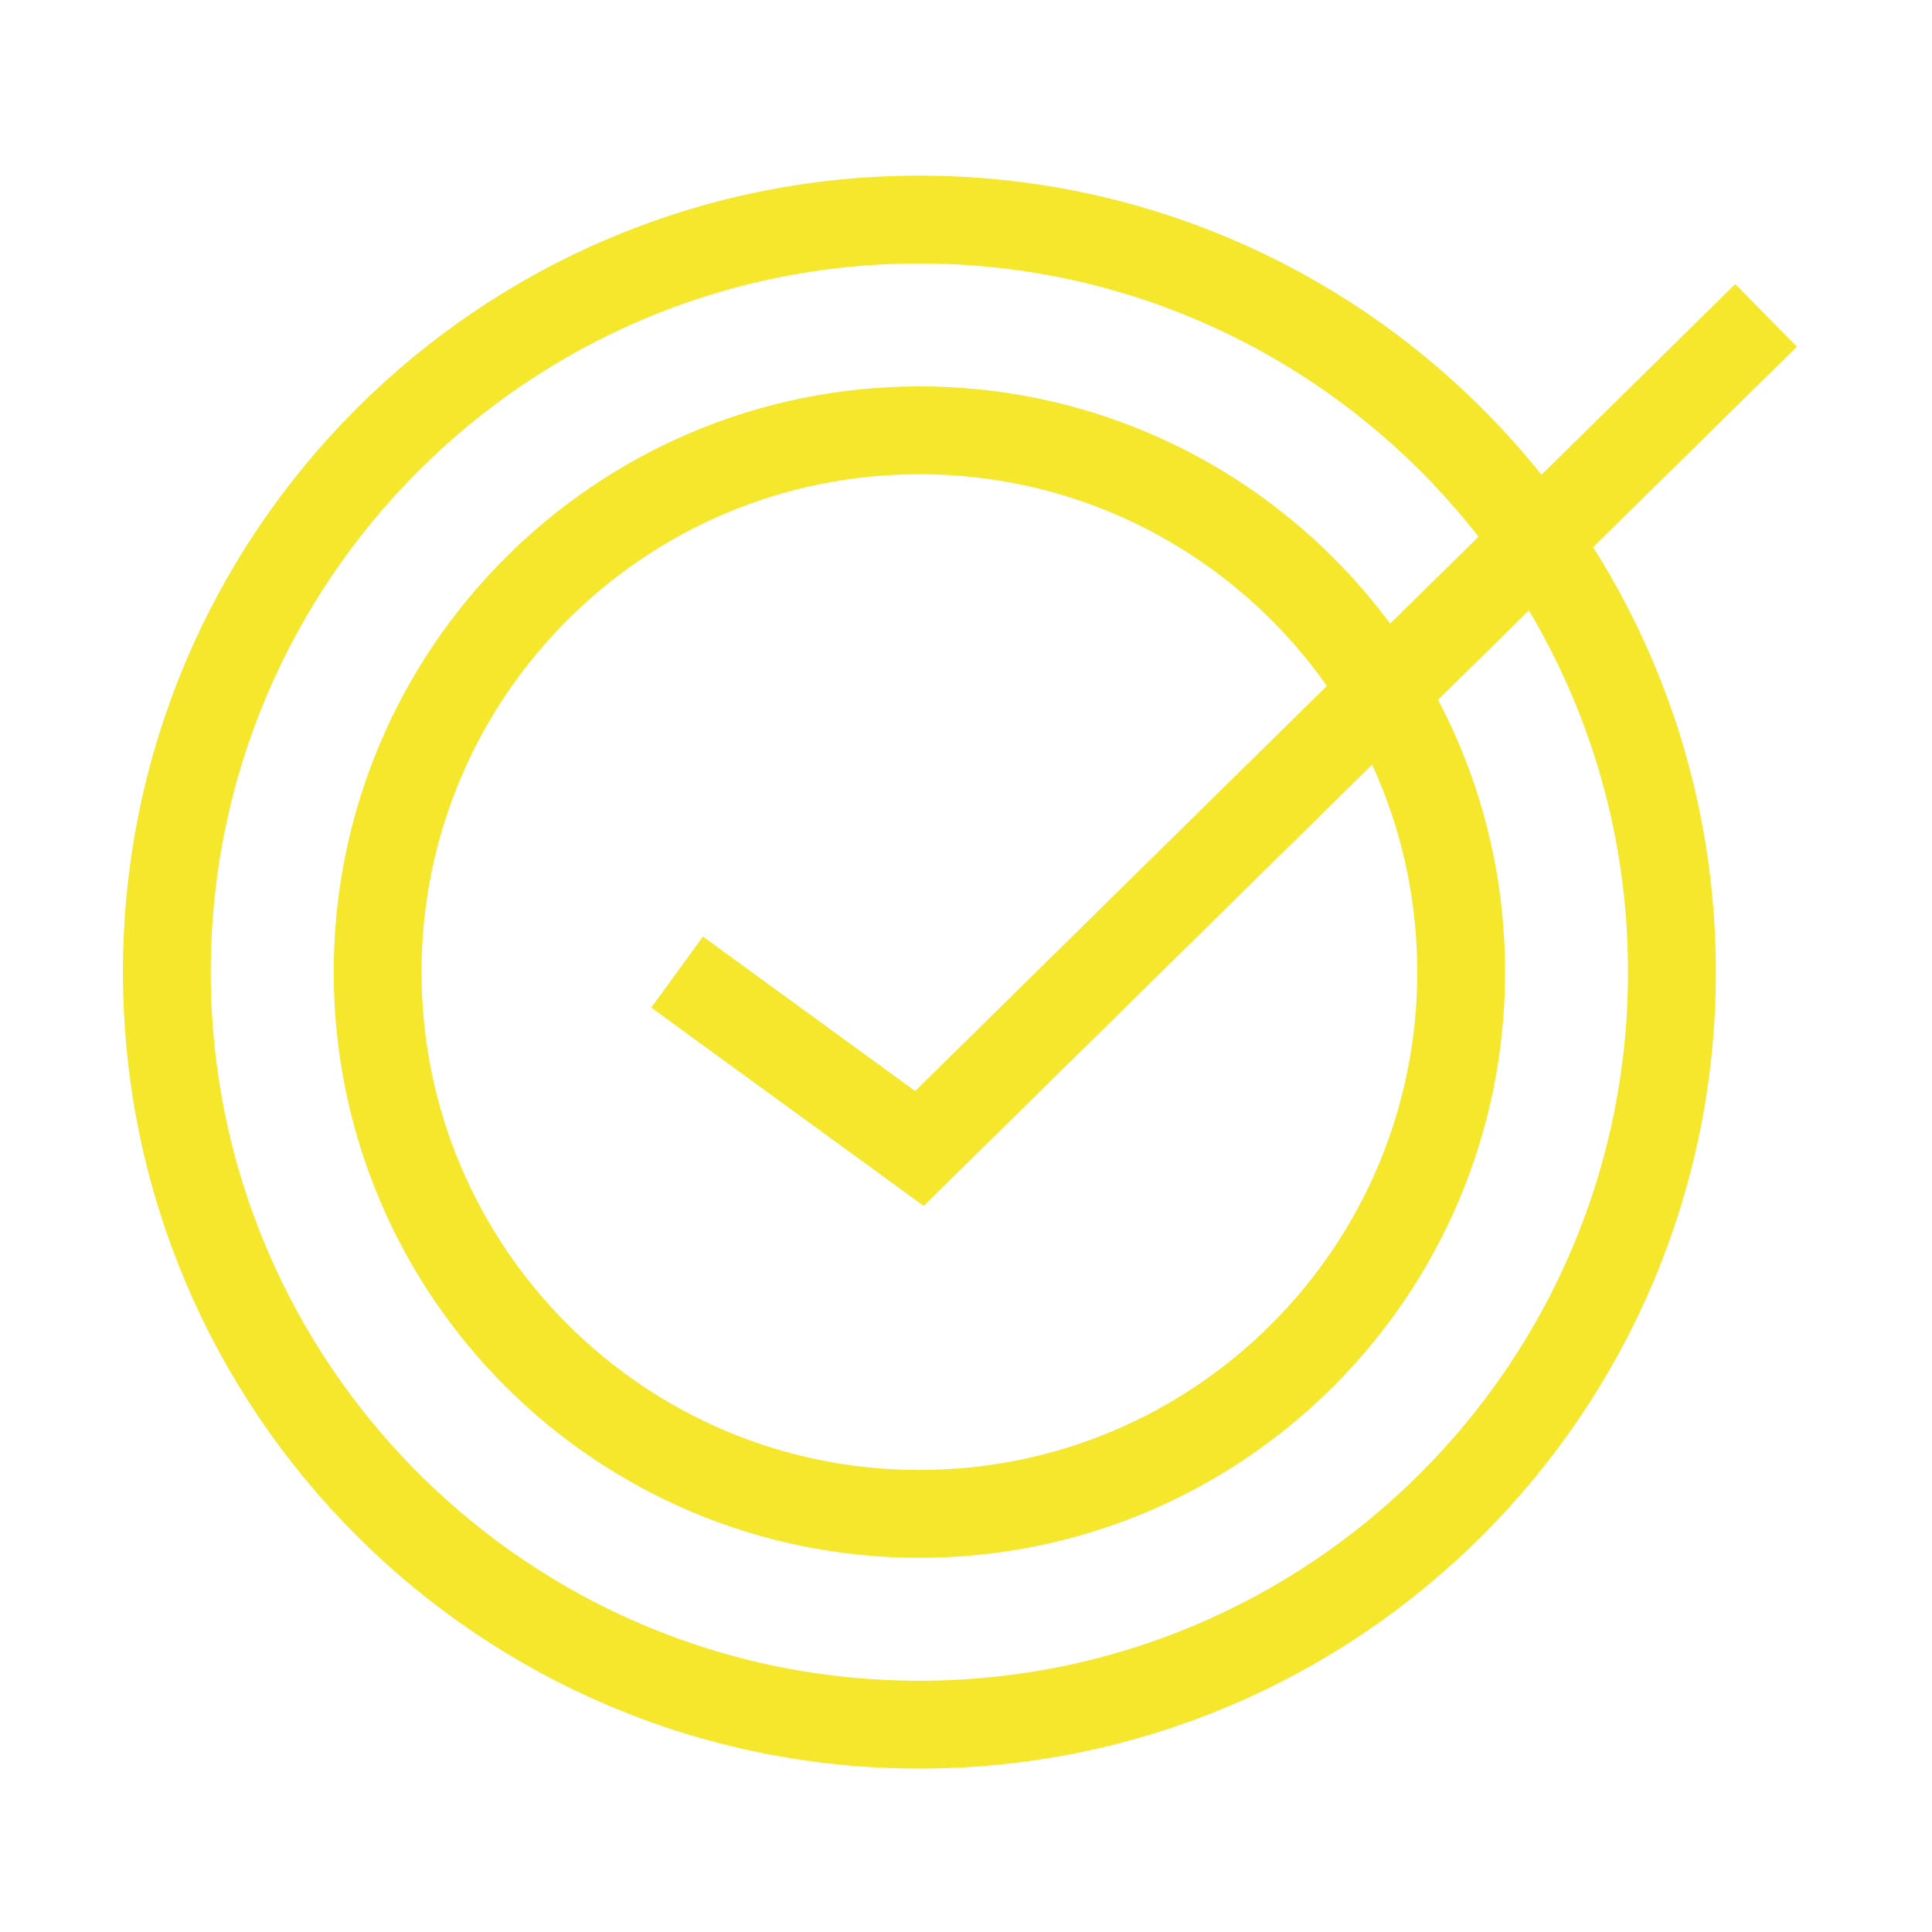
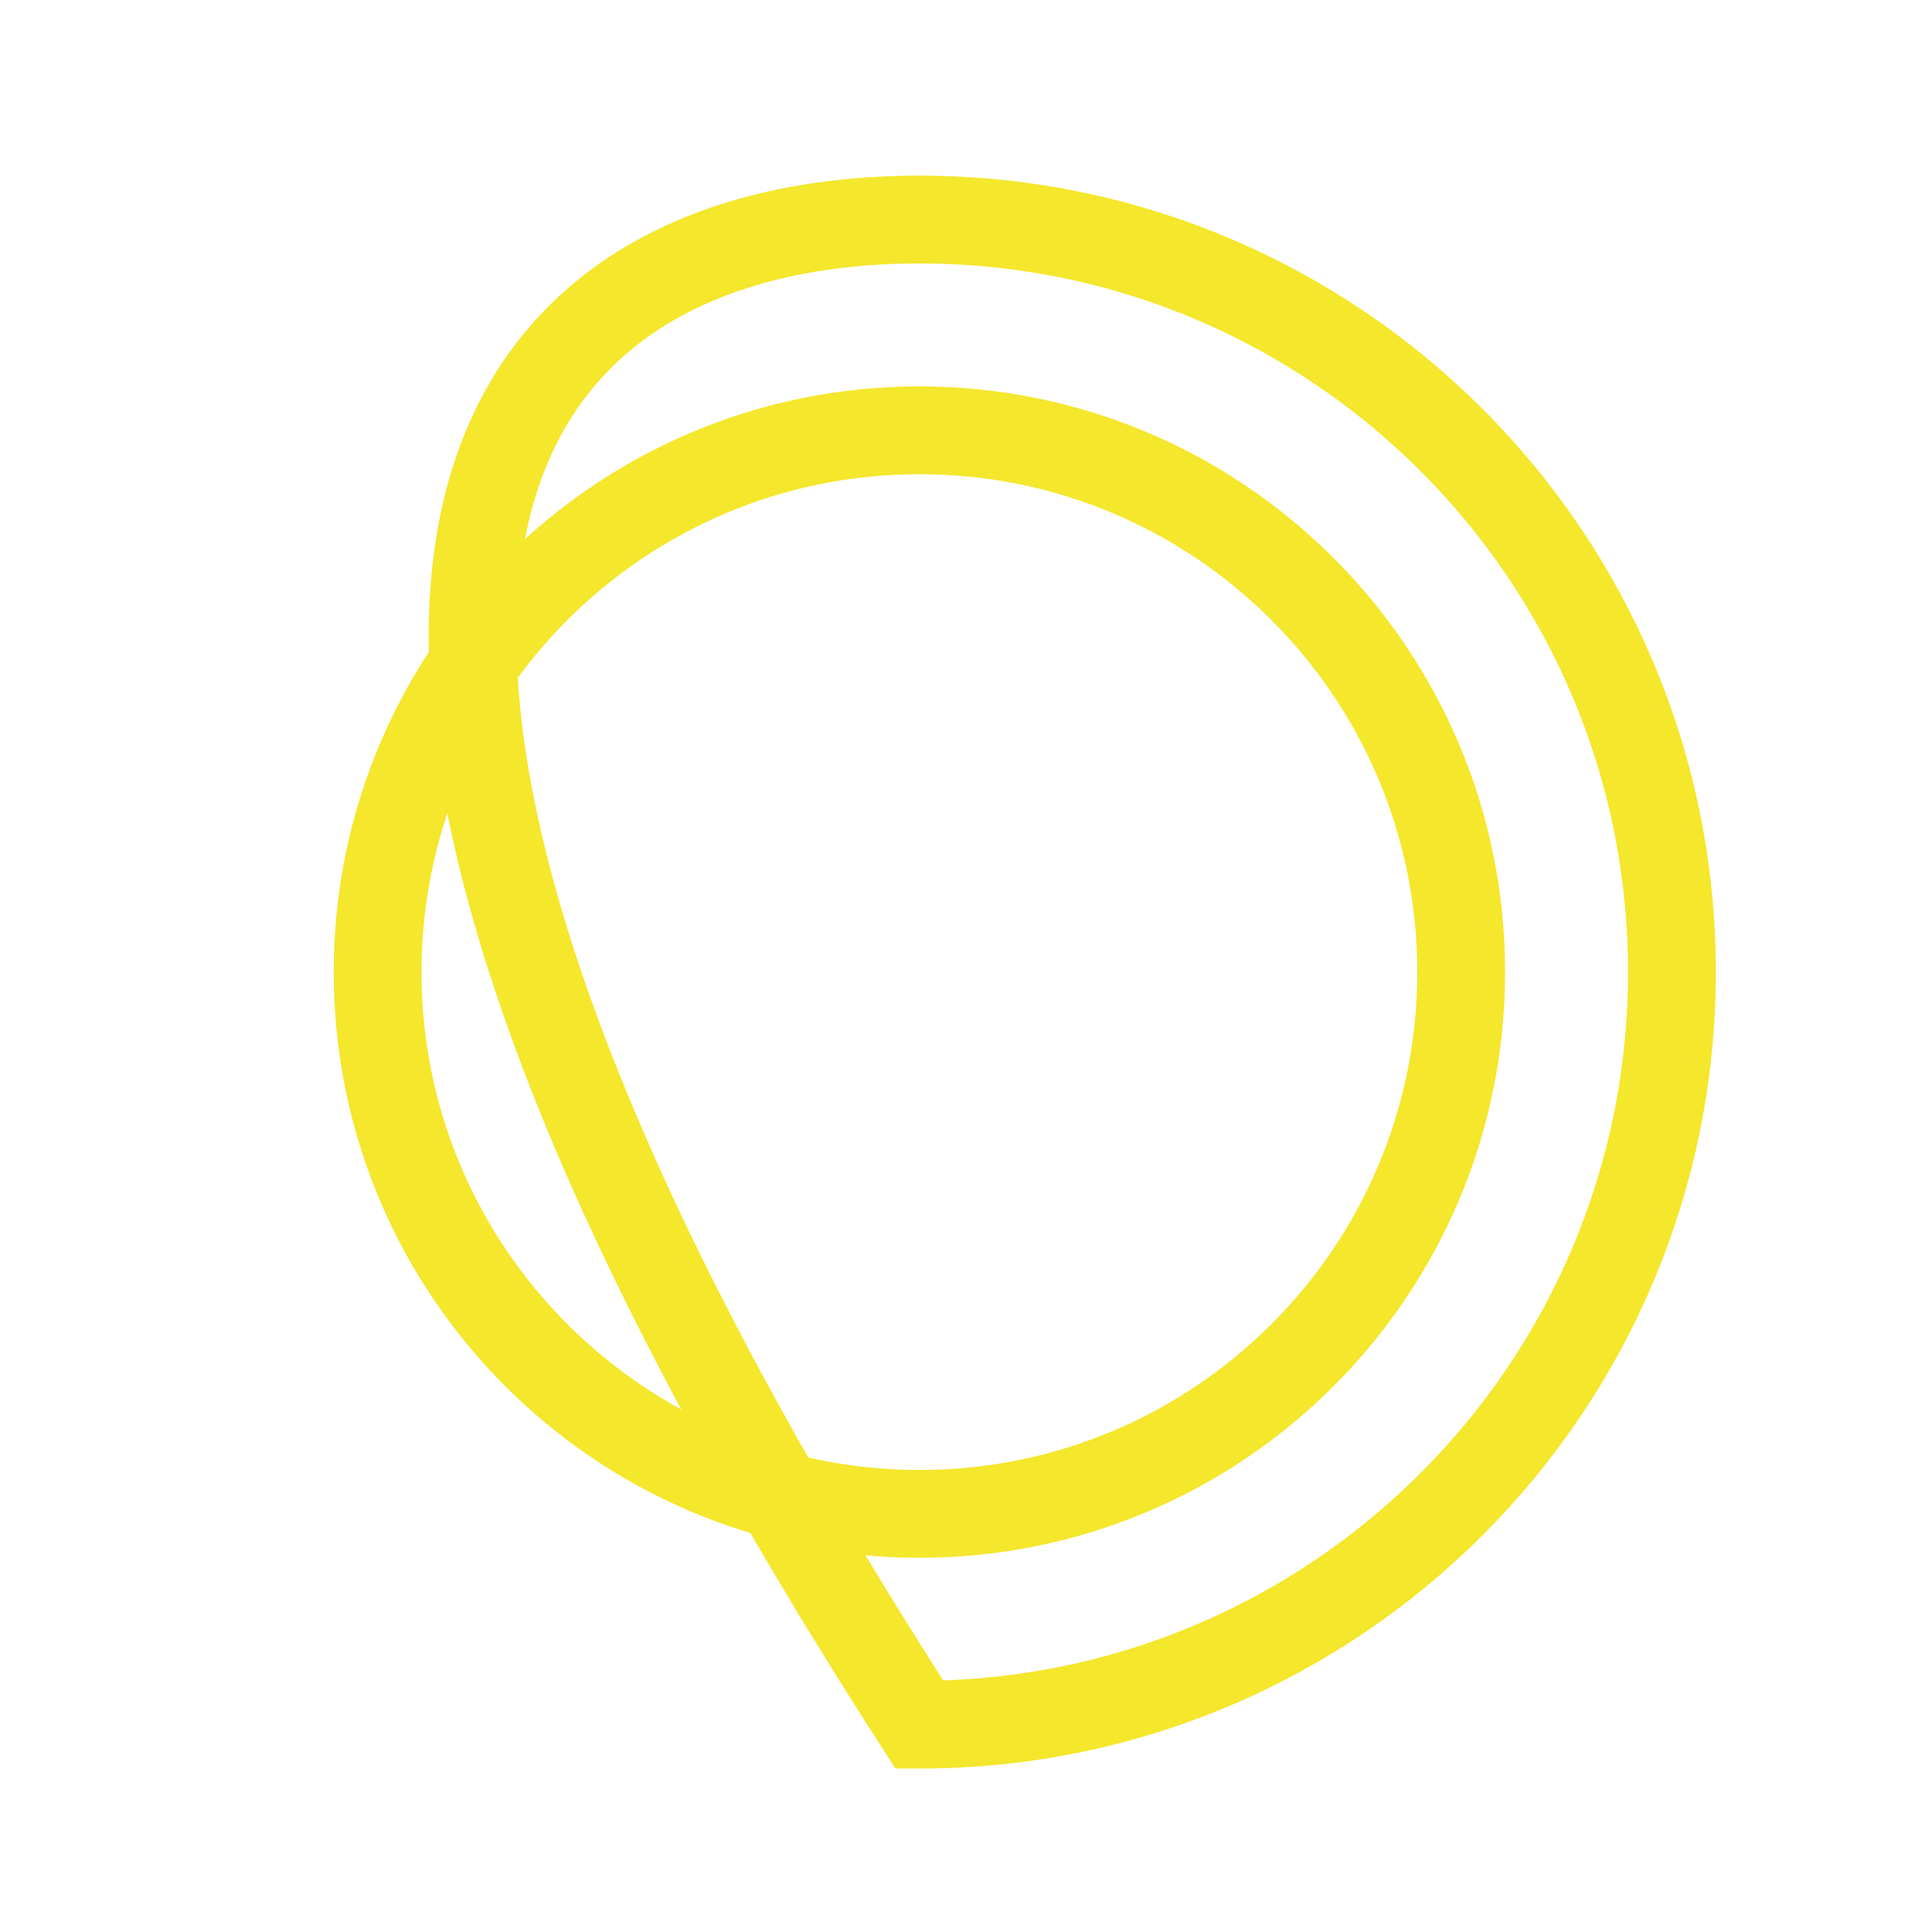
<svg xmlns="http://www.w3.org/2000/svg" width="110px" height="110px" viewBox="0 0 110 110" version="1.1">
  <title>Certified</title>
  <desc>Created with Sketch.</desc>
  <defs />
  <g id="Certified" stroke="none" stroke-width="1" fill="none" fill-rule="evenodd">
    <g id="Group-7" transform="translate(9, 12)" stroke="#F4E72C" stroke-width="5">
-       <path d="M86.193,43.347 C86.193,67.01 67.01,86.194 43.346,86.194 C19.682,86.194 0.5,67.01 0.5,43.347 C0.5,19.684 19.682,0.5 43.346,0.5 C67.01,0.5 86.193,19.684 86.193,43.347 Z" id="Stroke-1" />
+       <path d="M86.193,43.347 C86.193,67.01 67.01,86.194 43.346,86.194 C0.5,19.684 19.682,0.5 43.346,0.5 C67.01,0.5 86.193,19.684 86.193,43.347 Z" id="Stroke-1" />
      <path d="M74.193,43.347 C74.193,60.383 60.382,74.194 43.346,74.194 C26.31,74.194 12.5,60.383 12.5,43.347 C12.5,26.311 26.31,12.5 43.346,12.5 C60.382,12.5 74.193,26.311 74.193,43.347 Z" id="Stroke-3" />
-       <polyline id="Stroke-5" points="29.552 43.347 43.347 53.389 91.552 5.955" />
    </g>
  </g>
</svg>